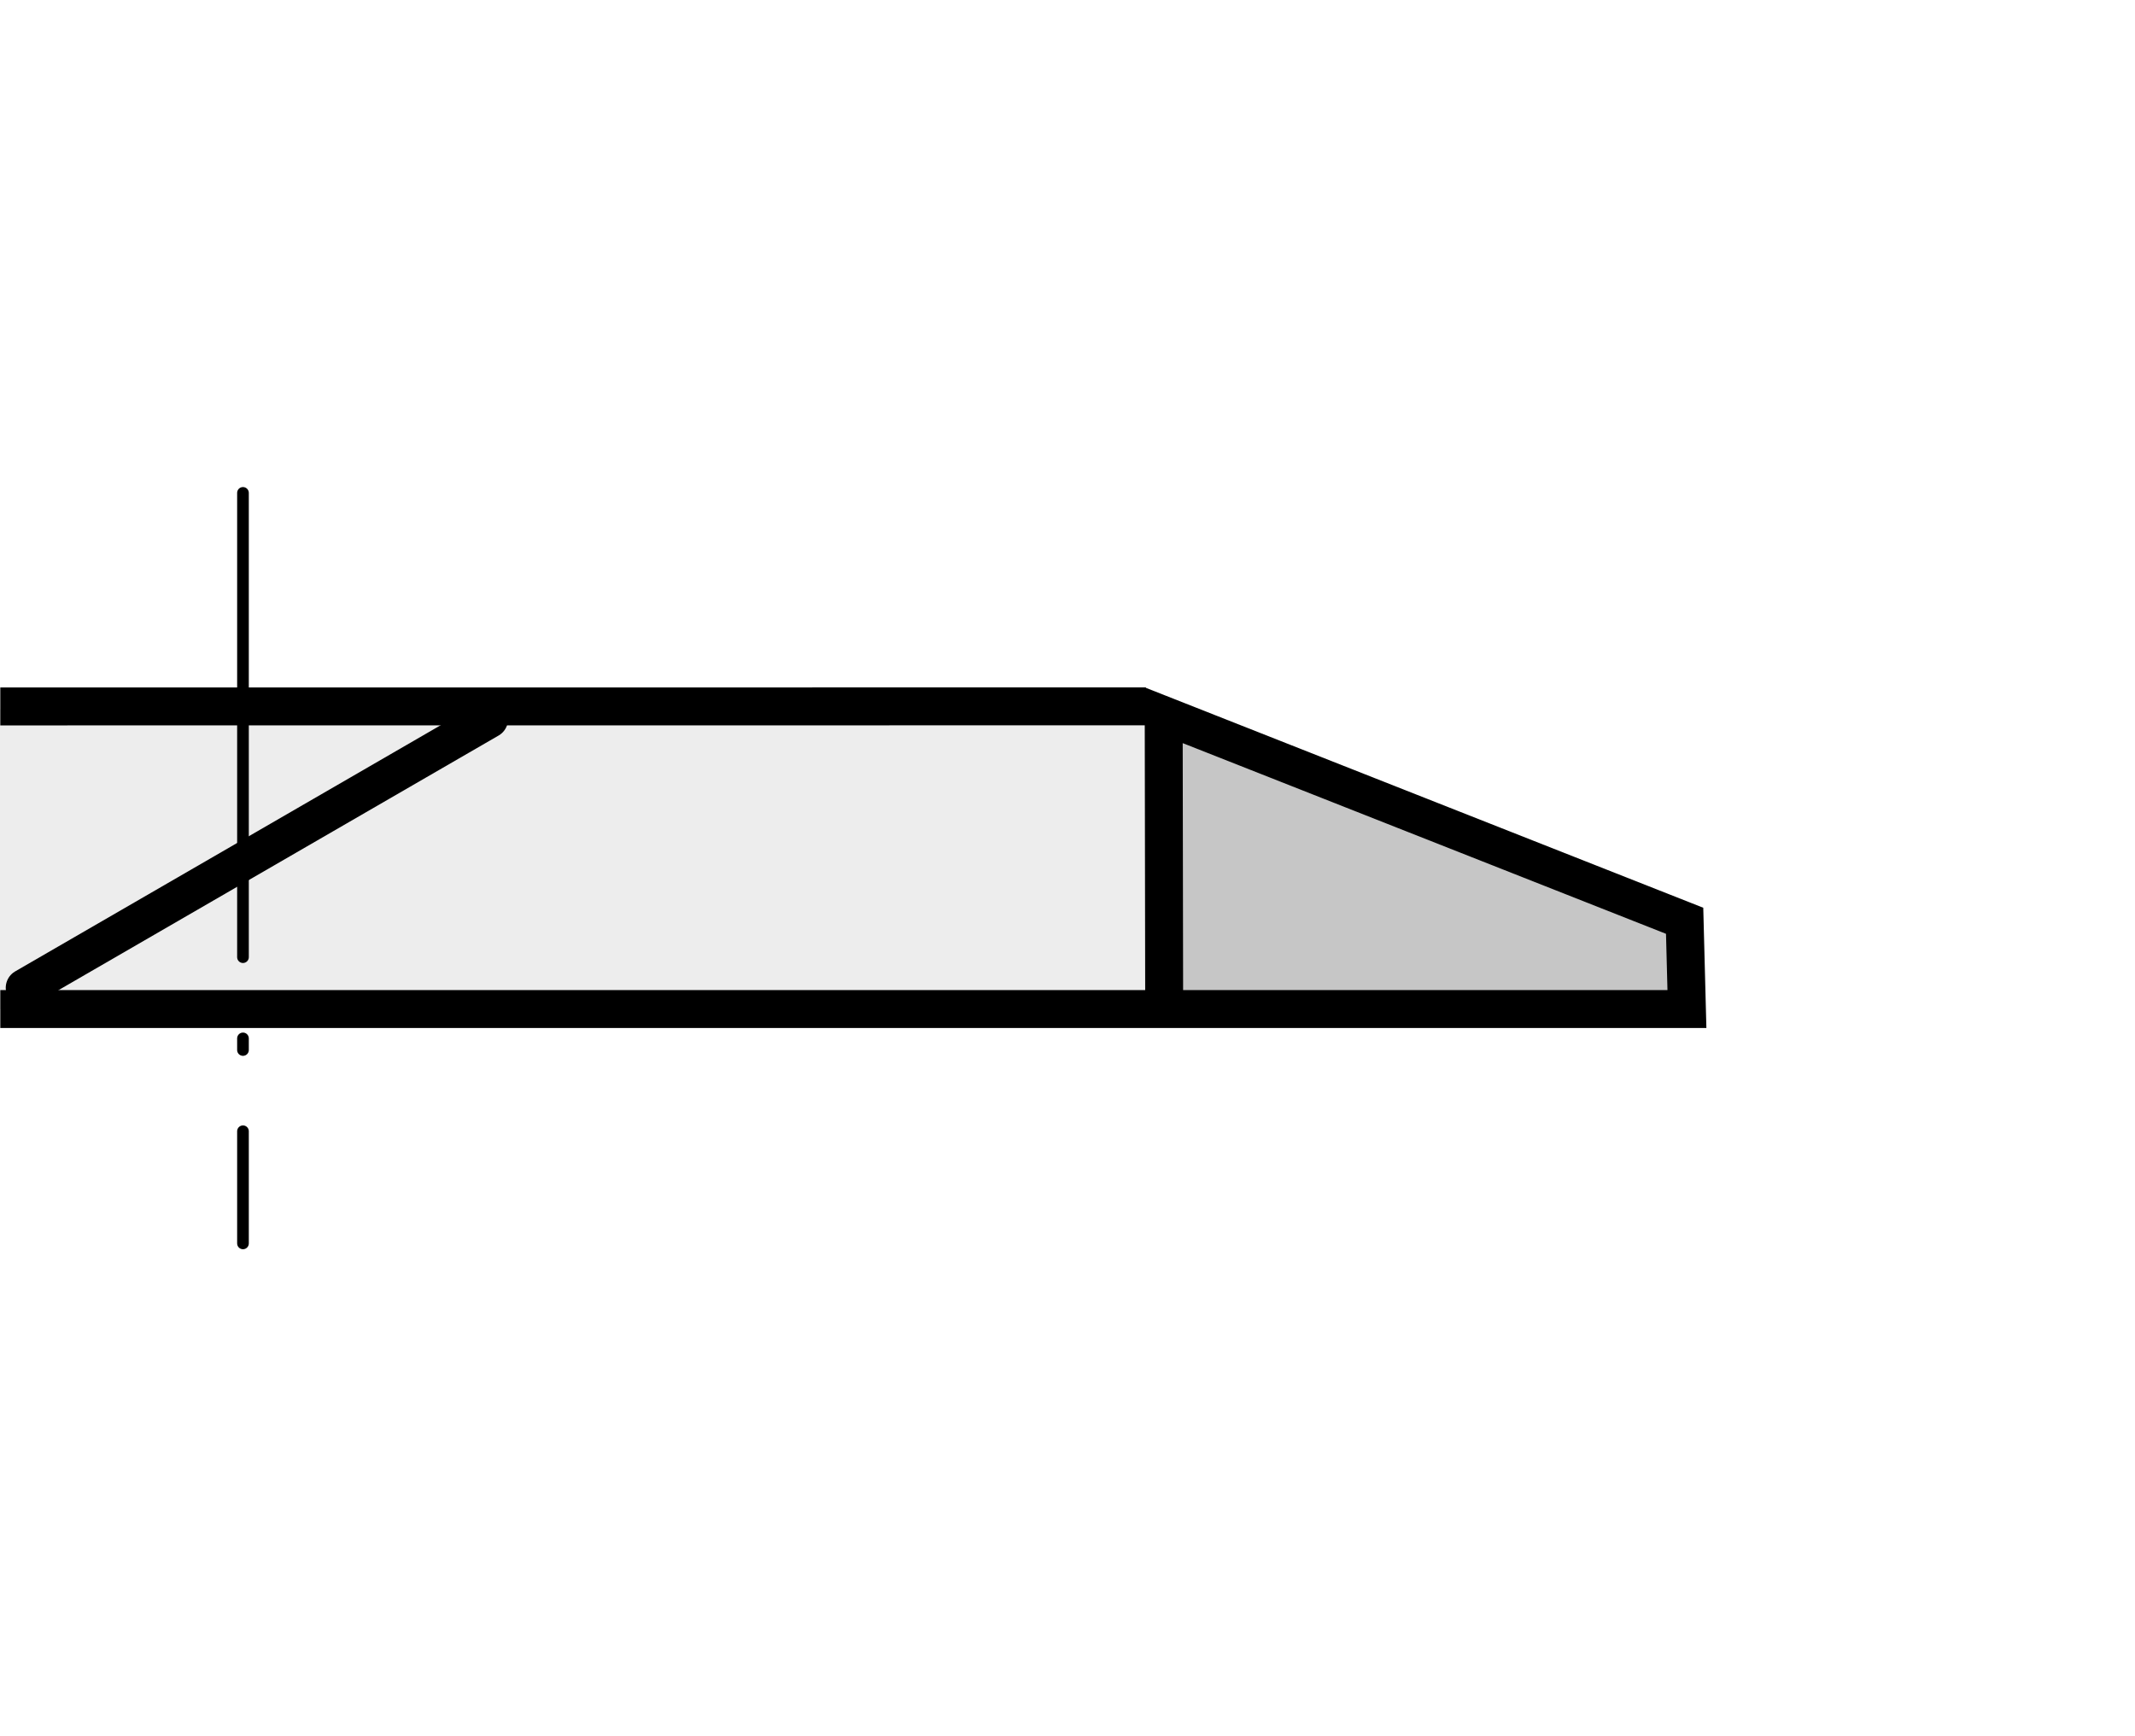
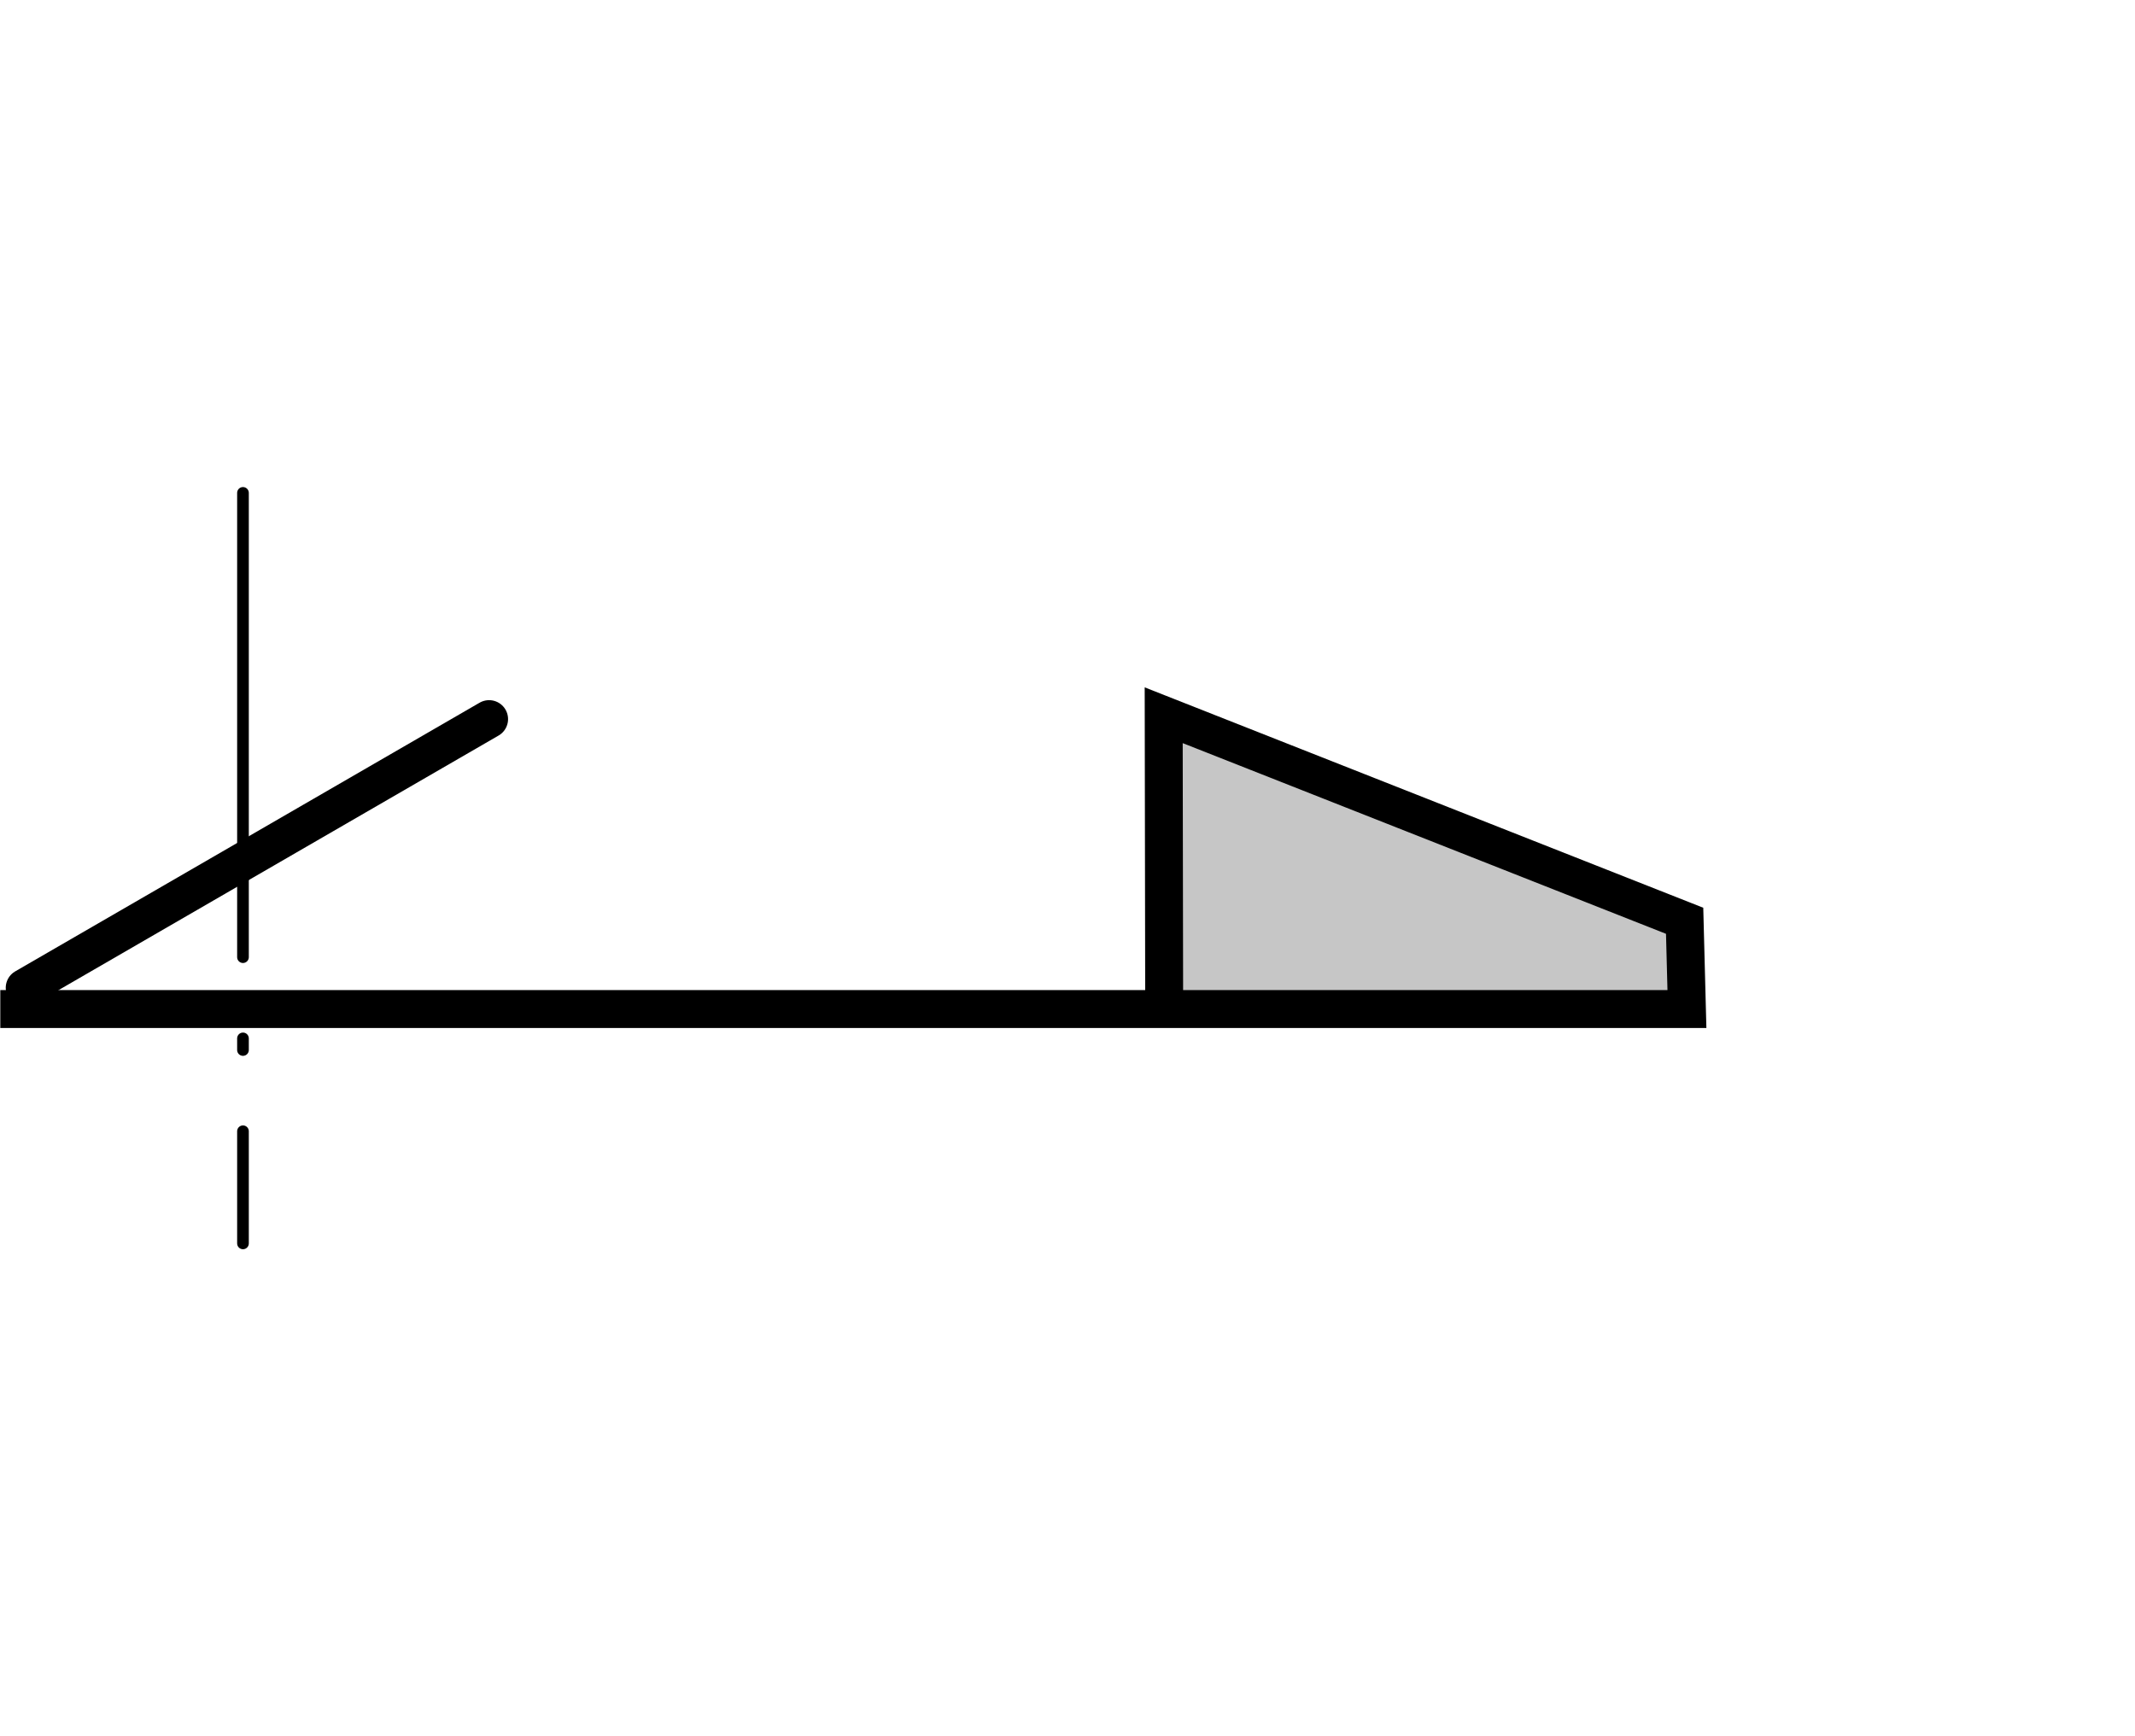
<svg xmlns="http://www.w3.org/2000/svg" version="1.1" id="Ebene_1" x="0px" y="0px" width="300px" height="244px" viewBox="0 0 300 244" enable-background="new 0 0 300 244" xml:space="preserve">
  <rect fill="#FFFFFF" width="300" height="244" />
  <g>
-     <polygon fill-rule="evenodd" clip-rule="evenodd" fill="#EDEDED" points="0,99.681 163.129,99.681 163.129,141.804 0,141.804    0,99.681  " />
    <polygon fill-rule="evenodd" clip-rule="evenodd" fill="#C6C6C6" stroke="#000000" stroke-width="1.23" stroke-miterlimit="2.613" points="   164.398,141.798 163.969,100.735 236.717,129.396 237.452,141.798 164.398,141.798  " />
-     <path fill="none" stroke="#000000" stroke-width="5.329" stroke-linecap="square" stroke-miterlimit="2.613" d="M163.585,141.798   h73.454l-0.322-12.401l-73.199-28.884L163.585,141.798H2.706 M2.706,99.276l155.647-0.011" />
+     <path fill="none" stroke="#000000" stroke-width="5.329" stroke-linecap="square" stroke-miterlimit="2.613" d="M163.585,141.798   h73.454l-0.322-12.401l-73.199-28.884L163.585,141.798H2.706 M2.706,99.276" />
    <line fill="none" stroke="#000000" stroke-width="5.329" stroke-linecap="round" stroke-miterlimit="2.613" x1="68.726" y1="101.058" x2="3.471" y2="138.814" />
    <line fill="none" stroke="#000000" stroke-width="1.64" stroke-linecap="round" stroke-miterlimit="2.613" stroke-dasharray="65.243,11.418,1.631,11.418" x1="34.142" y1="69.266" x2="34.142" y2="174.734" />
  </g>
</svg>